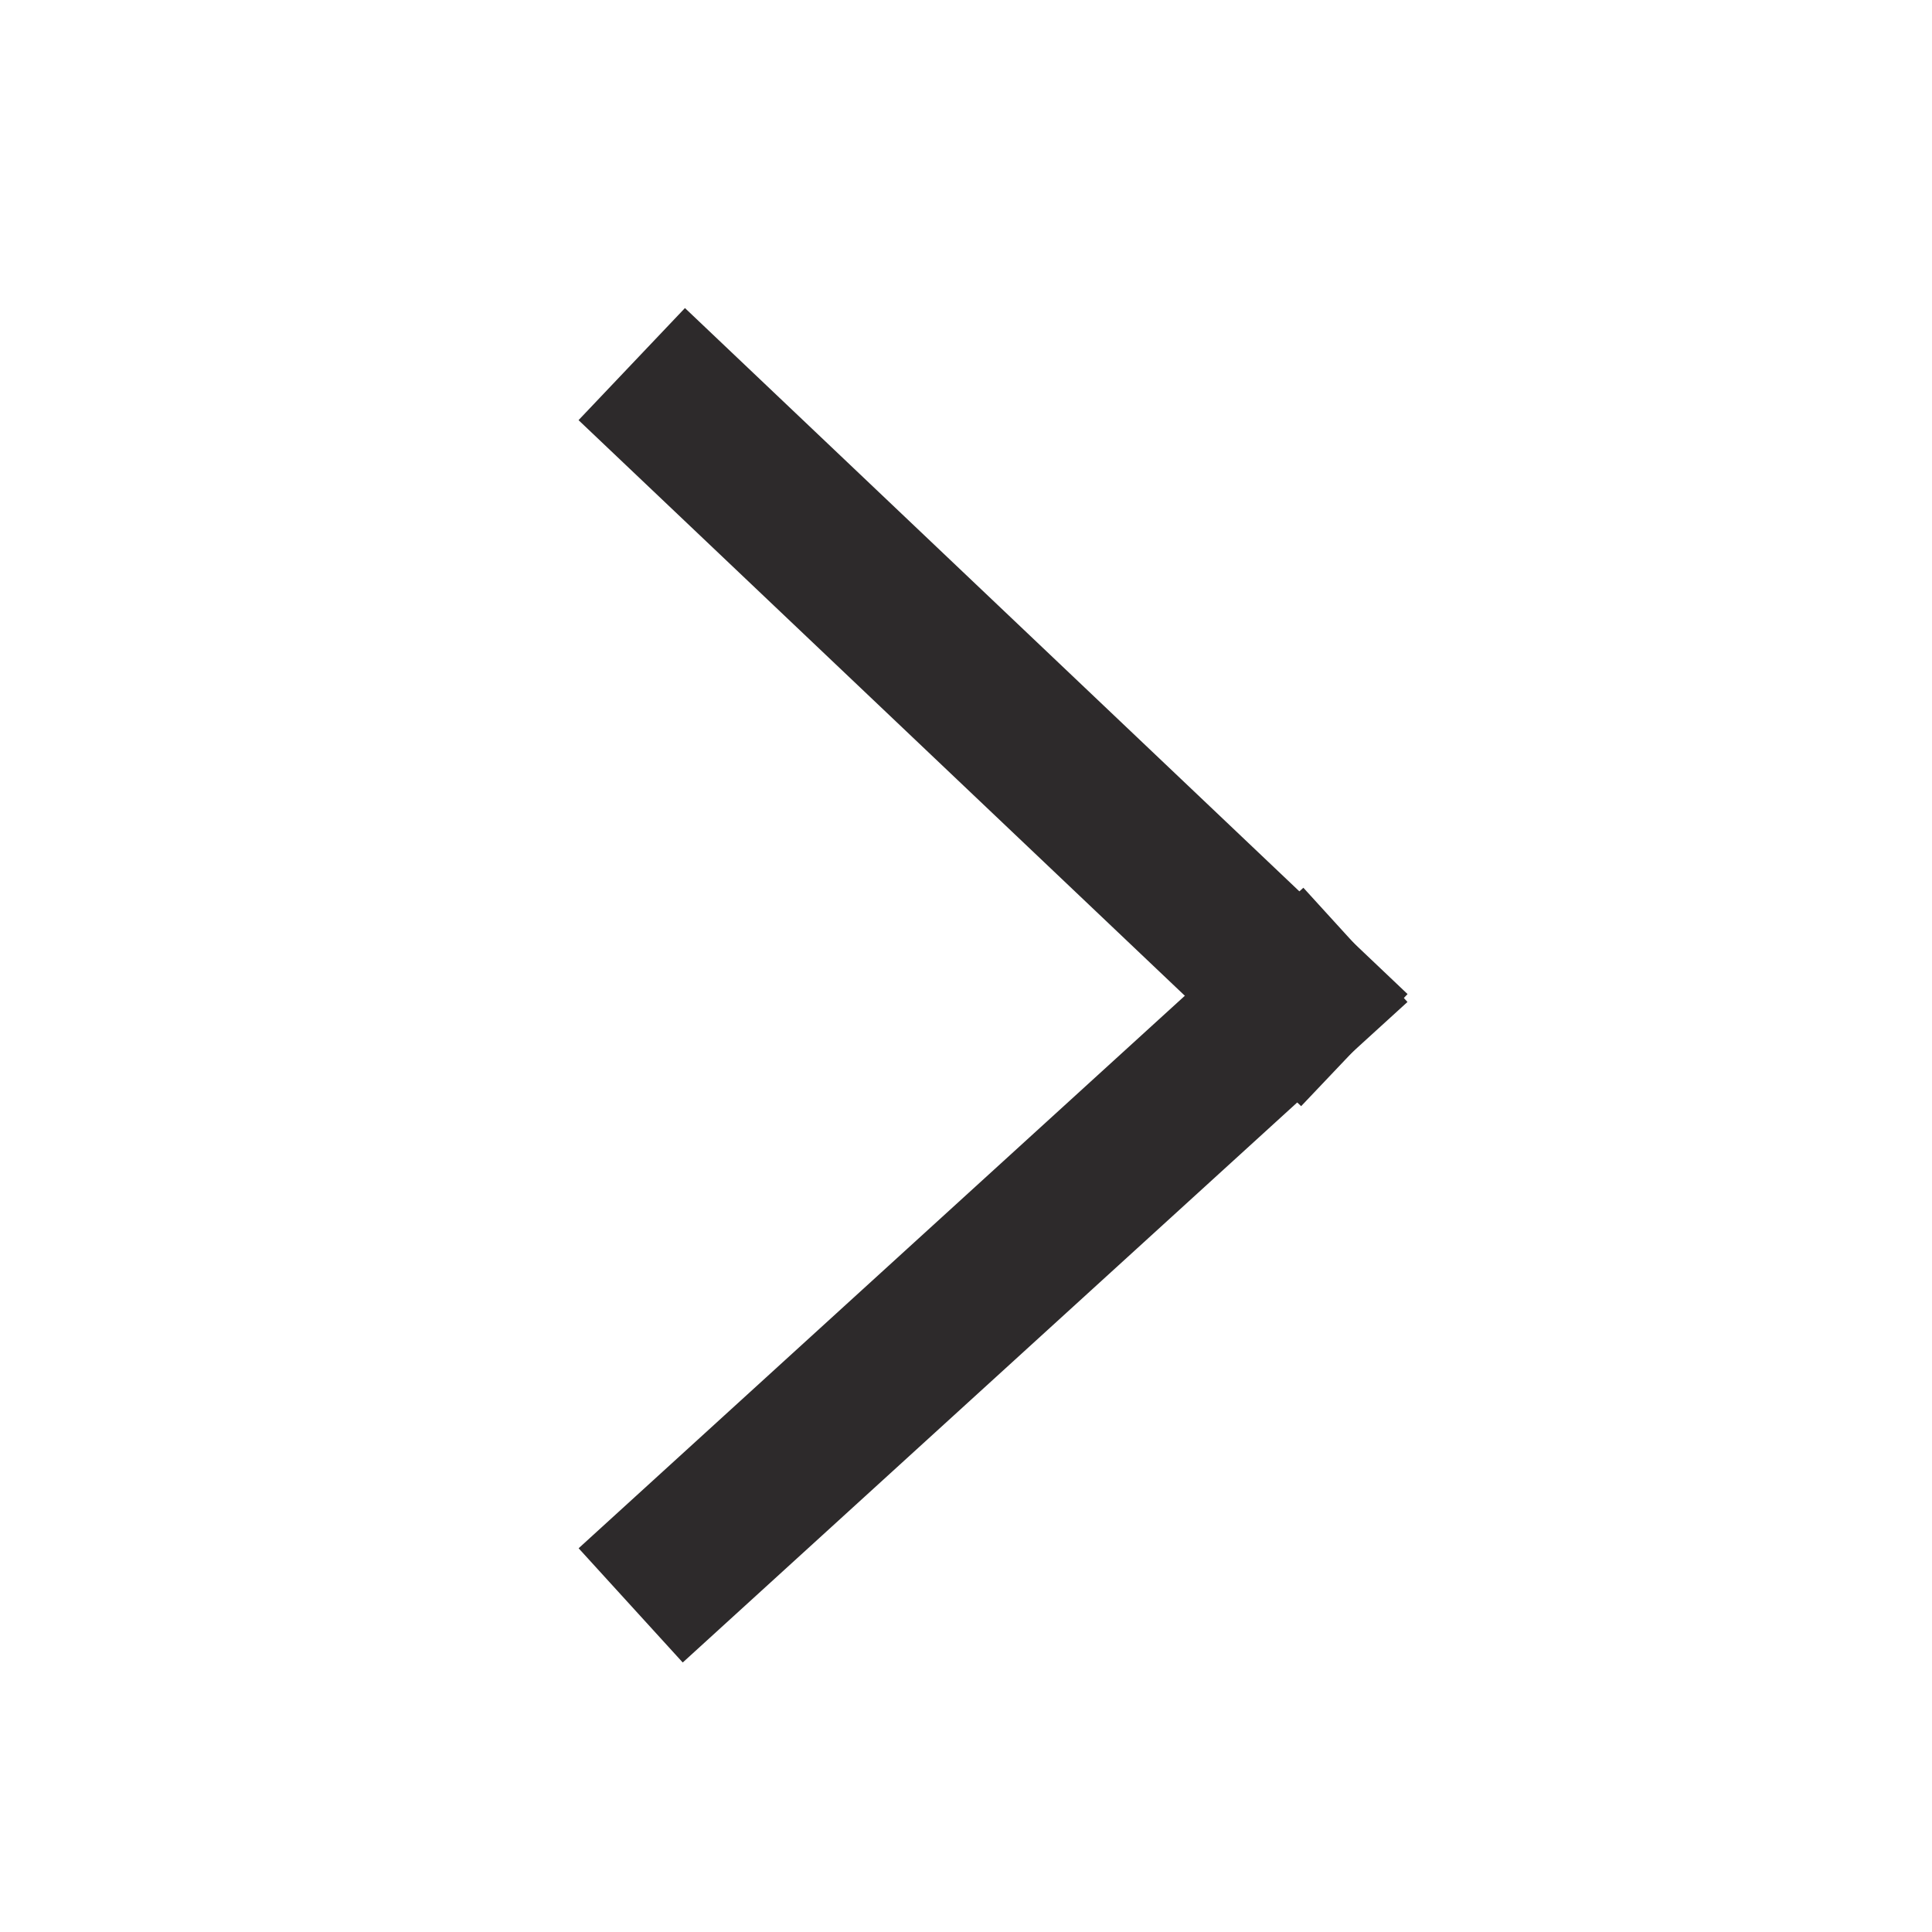
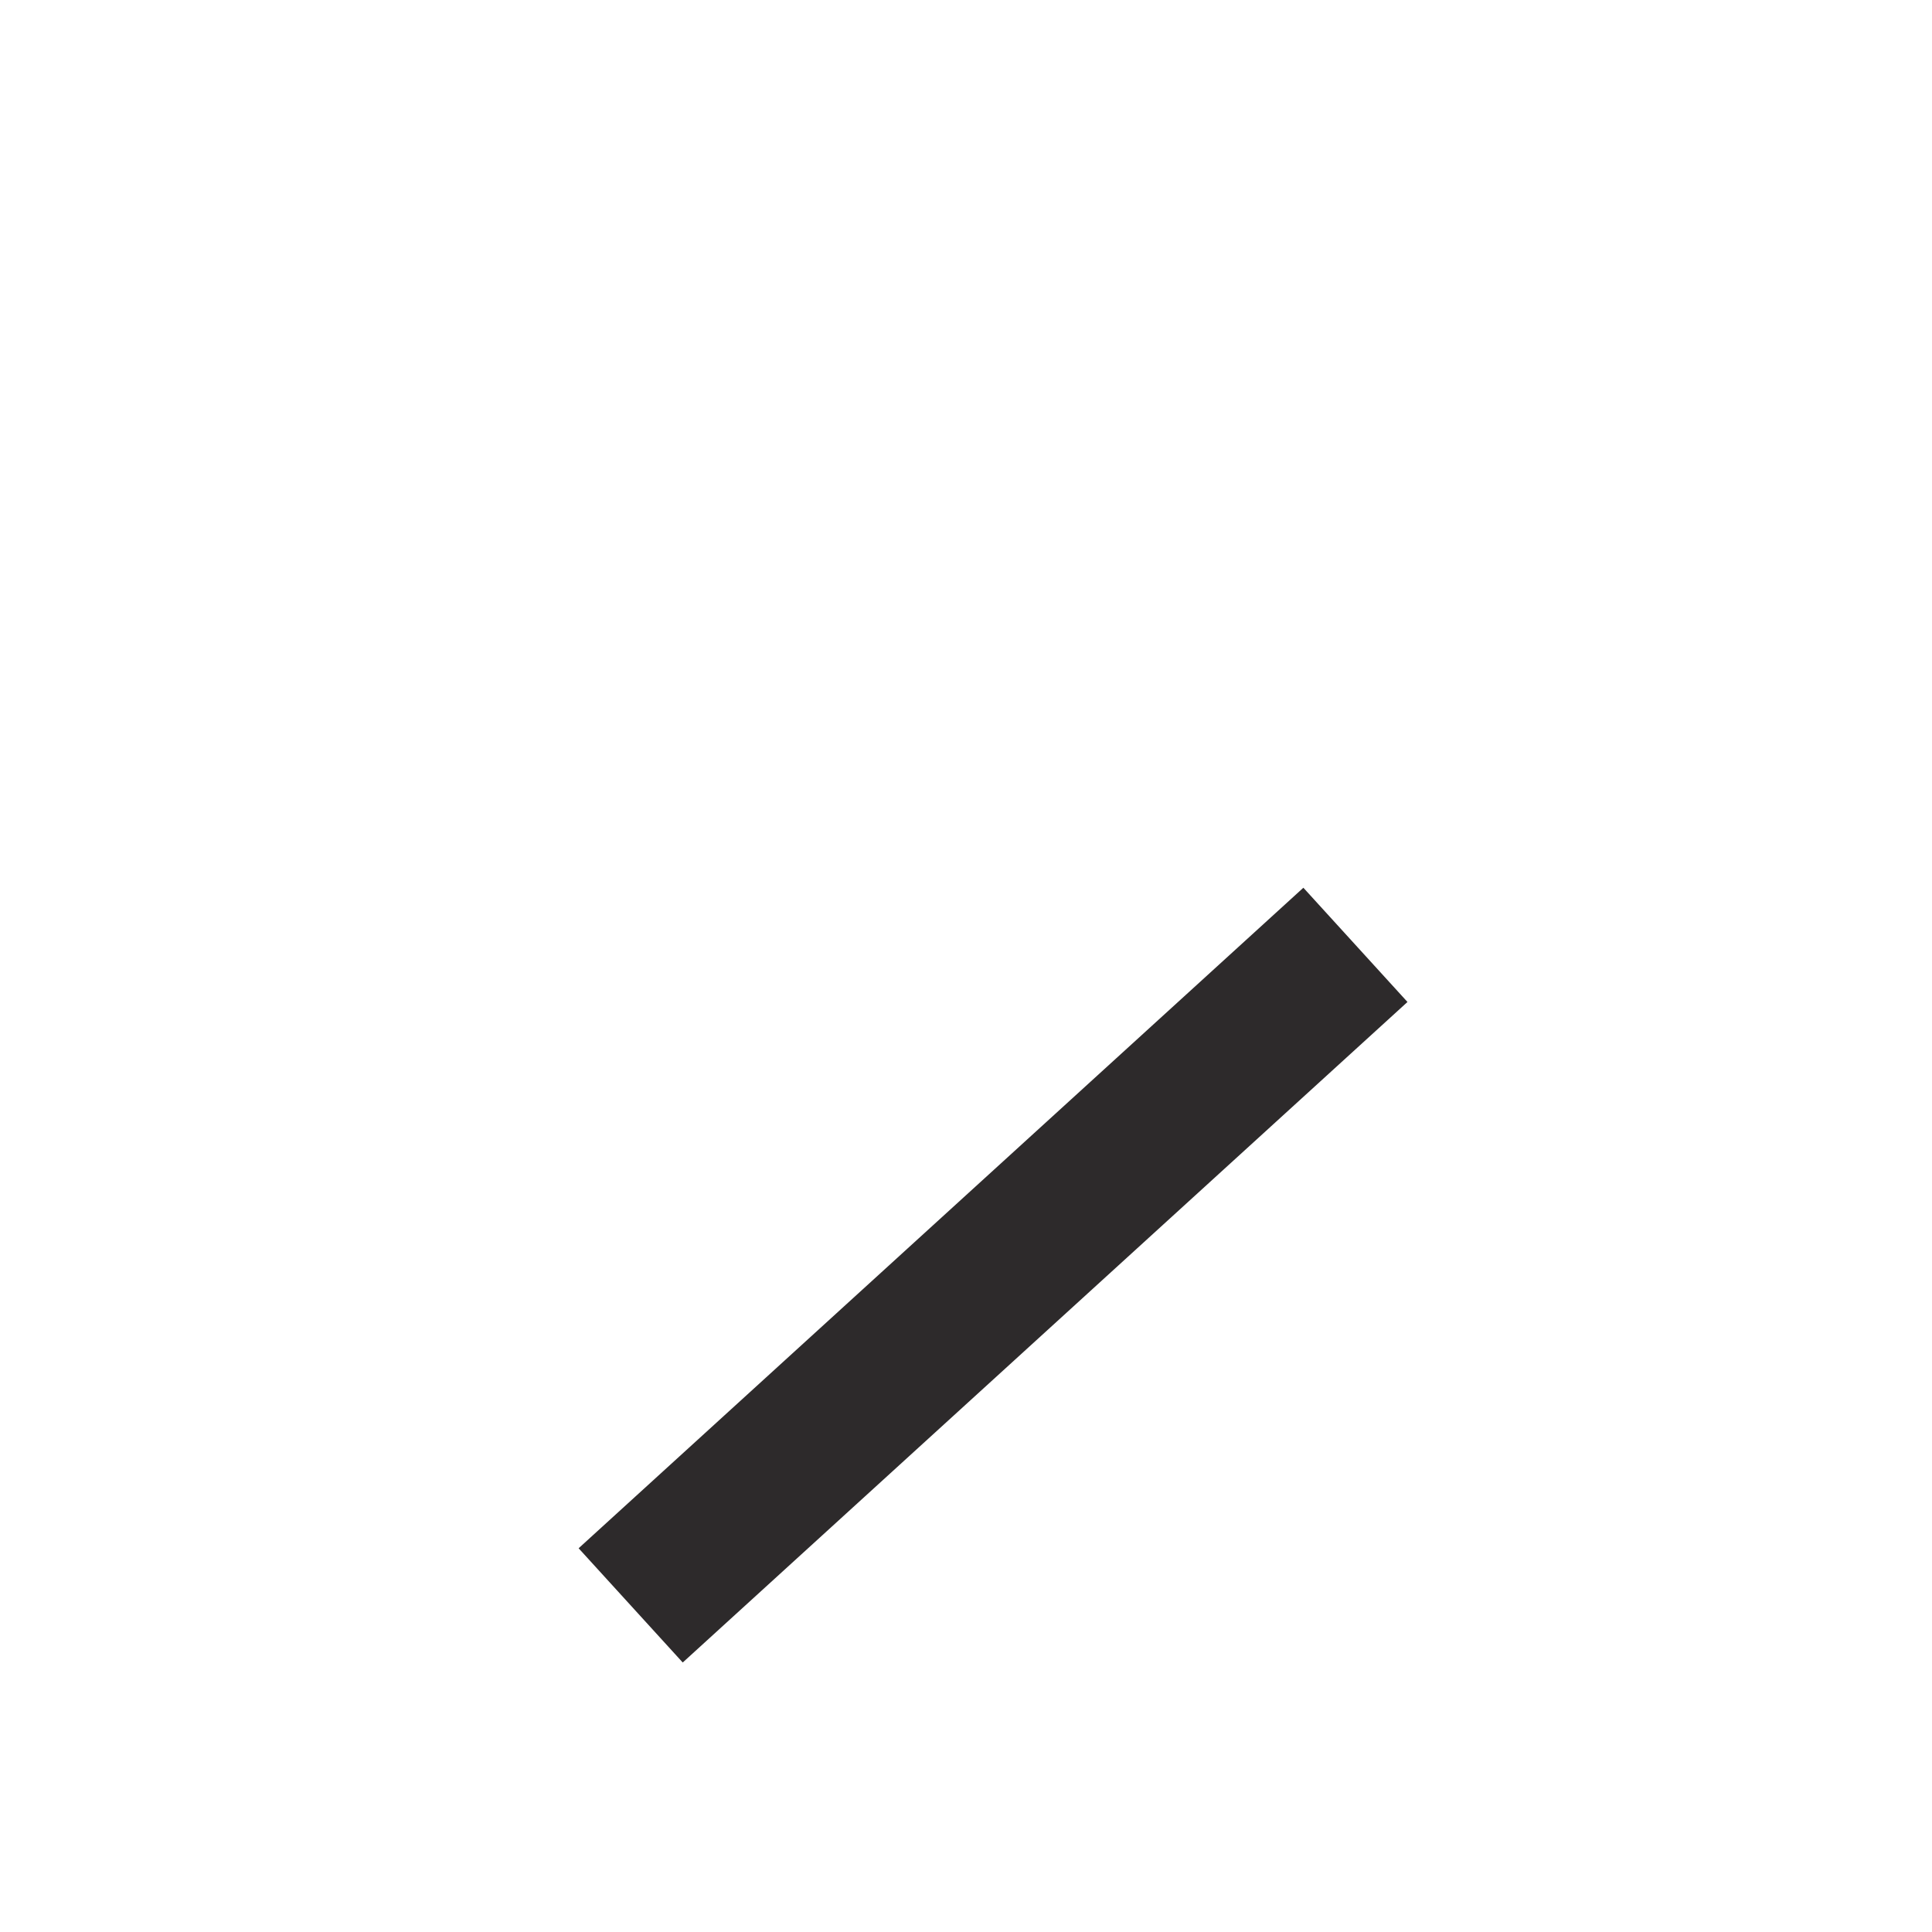
<svg xmlns="http://www.w3.org/2000/svg" version="1.1" id="Layer_1" x="0px" y="0px" viewBox="0 0 25 25" style="enable-background:new 0 0 25 25;" xml:space="preserve">
  <style type="text/css">
	.st0{fill:none;stroke:#2D2A2B;stroke-width:2;stroke-linecap:square;}
</style>
  <g>
-     <line class="st0" x1="16.8" y1="12.9" x2="8.9" y2="5.4" />
    <line class="st0" x1="16.8" y1="12.9" x2="8.9" y2="20.1" />
  </g>
</svg>